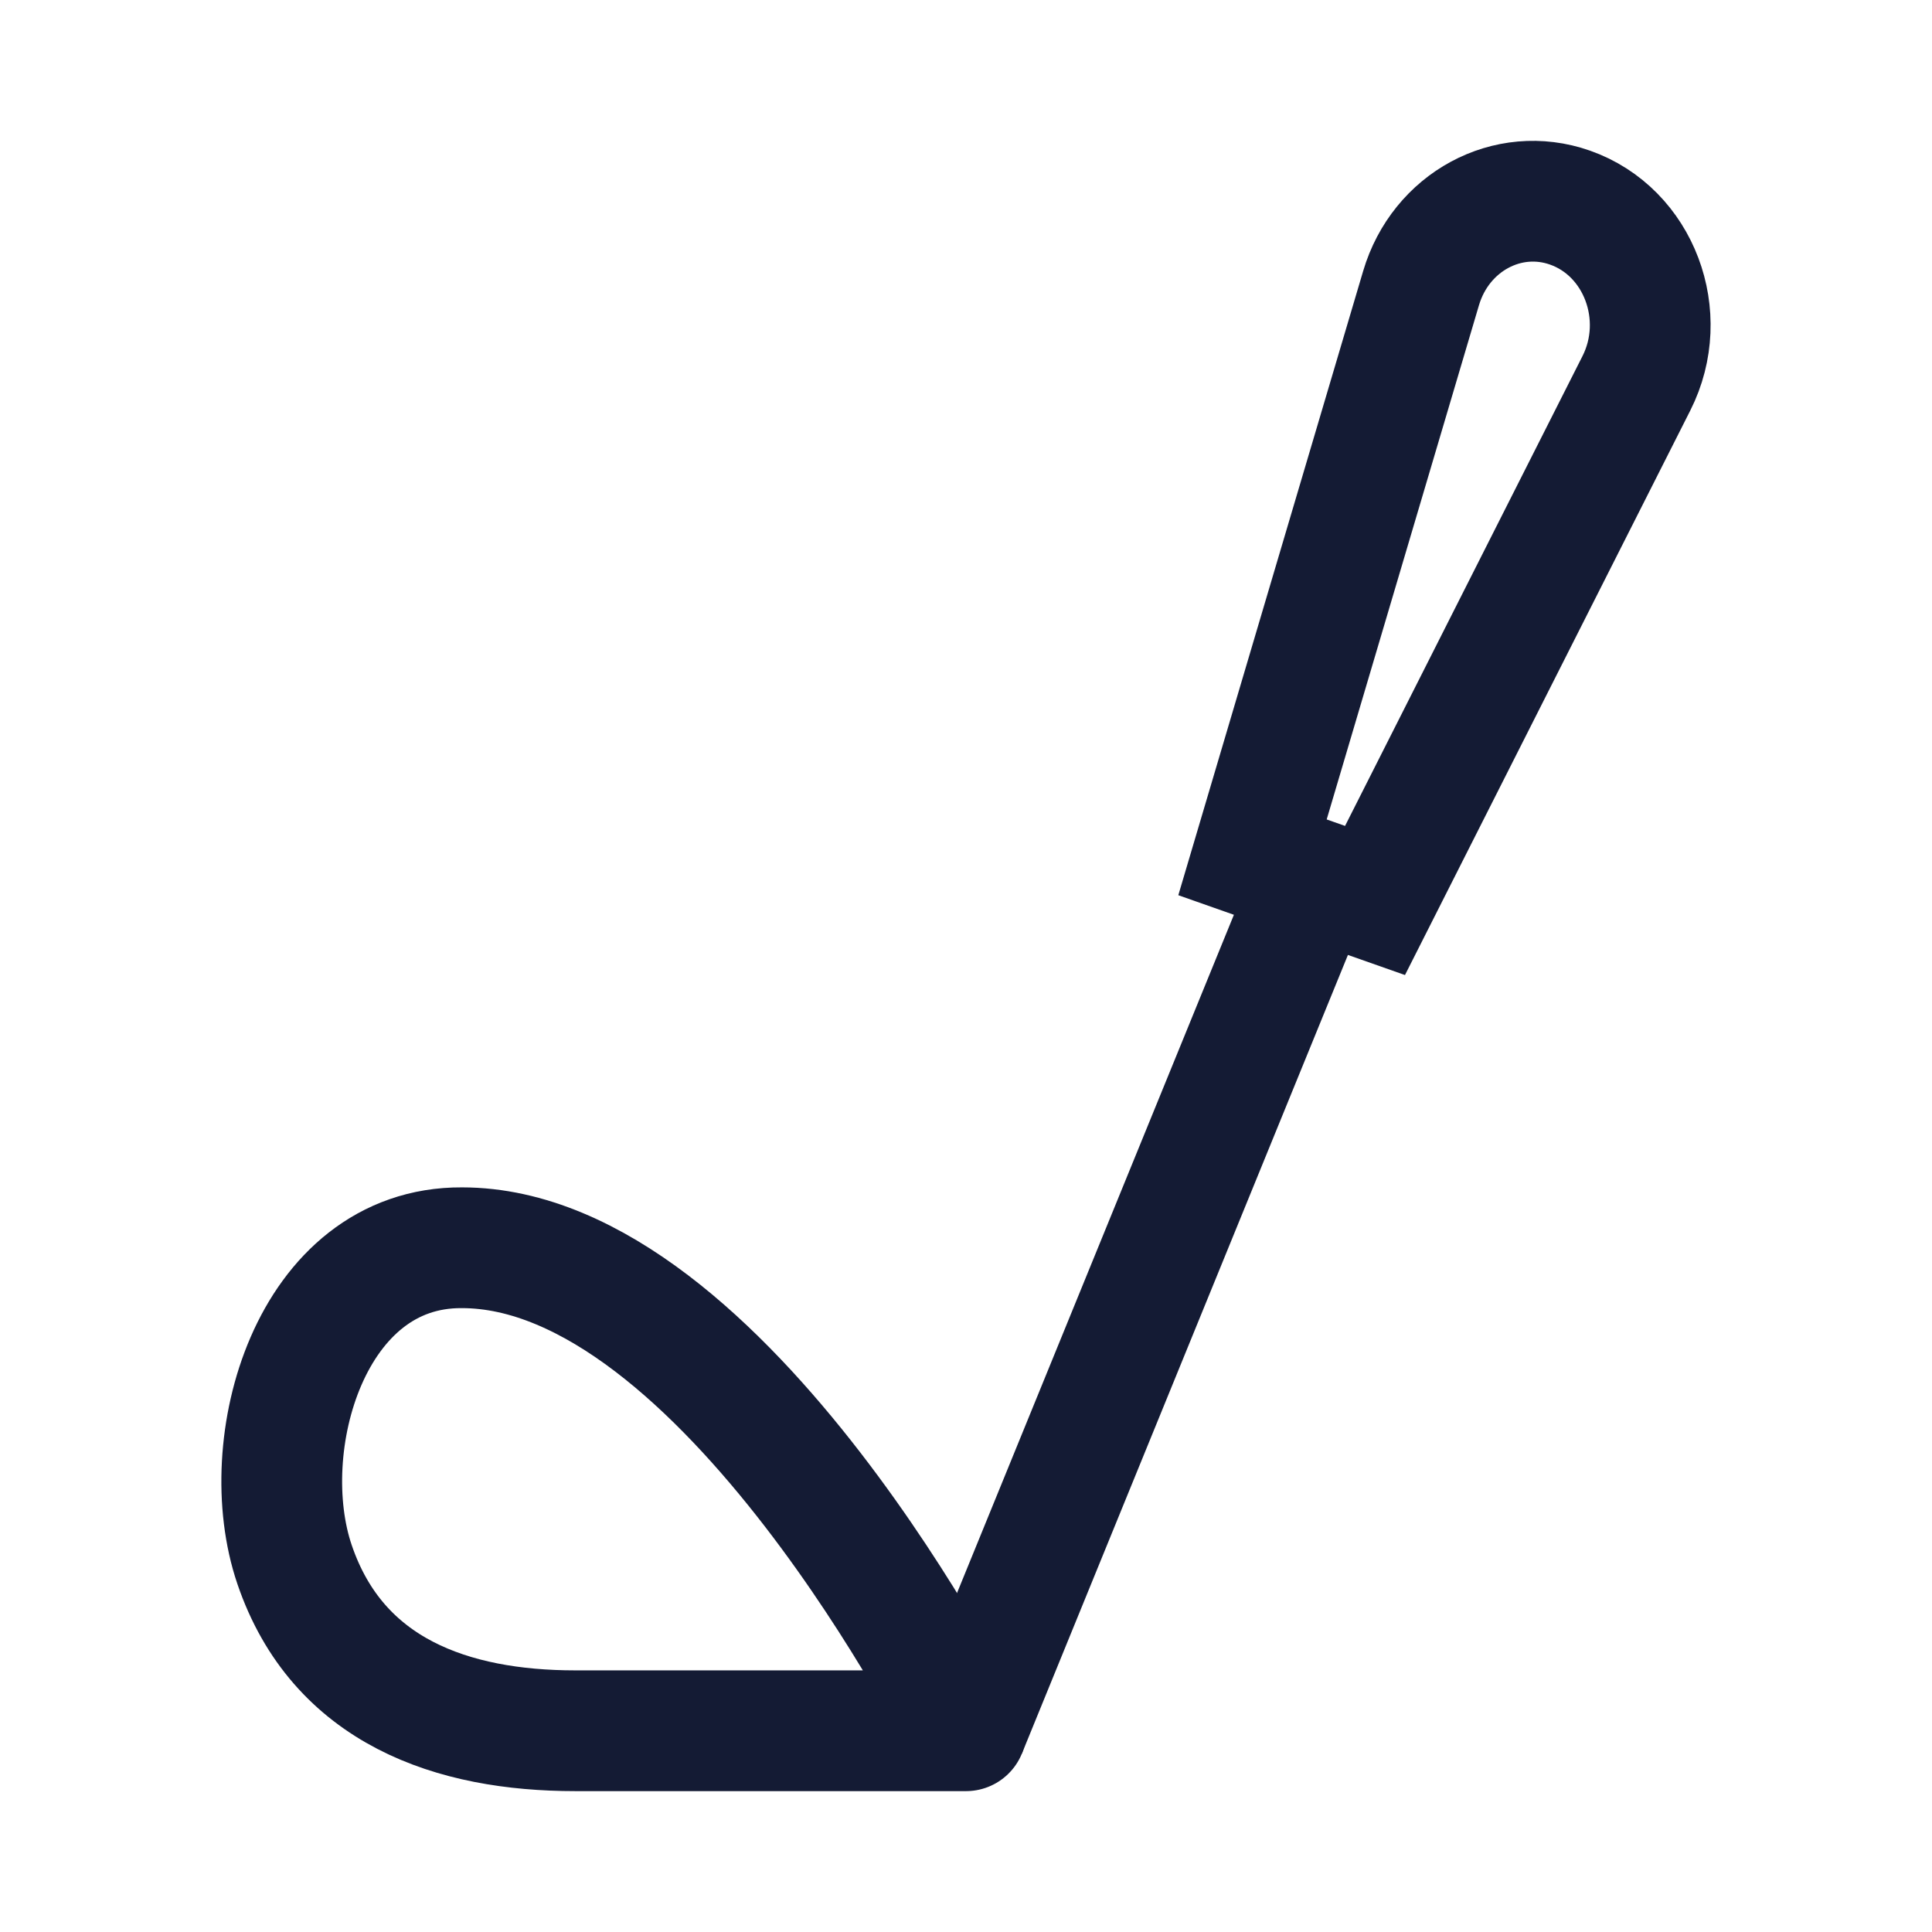
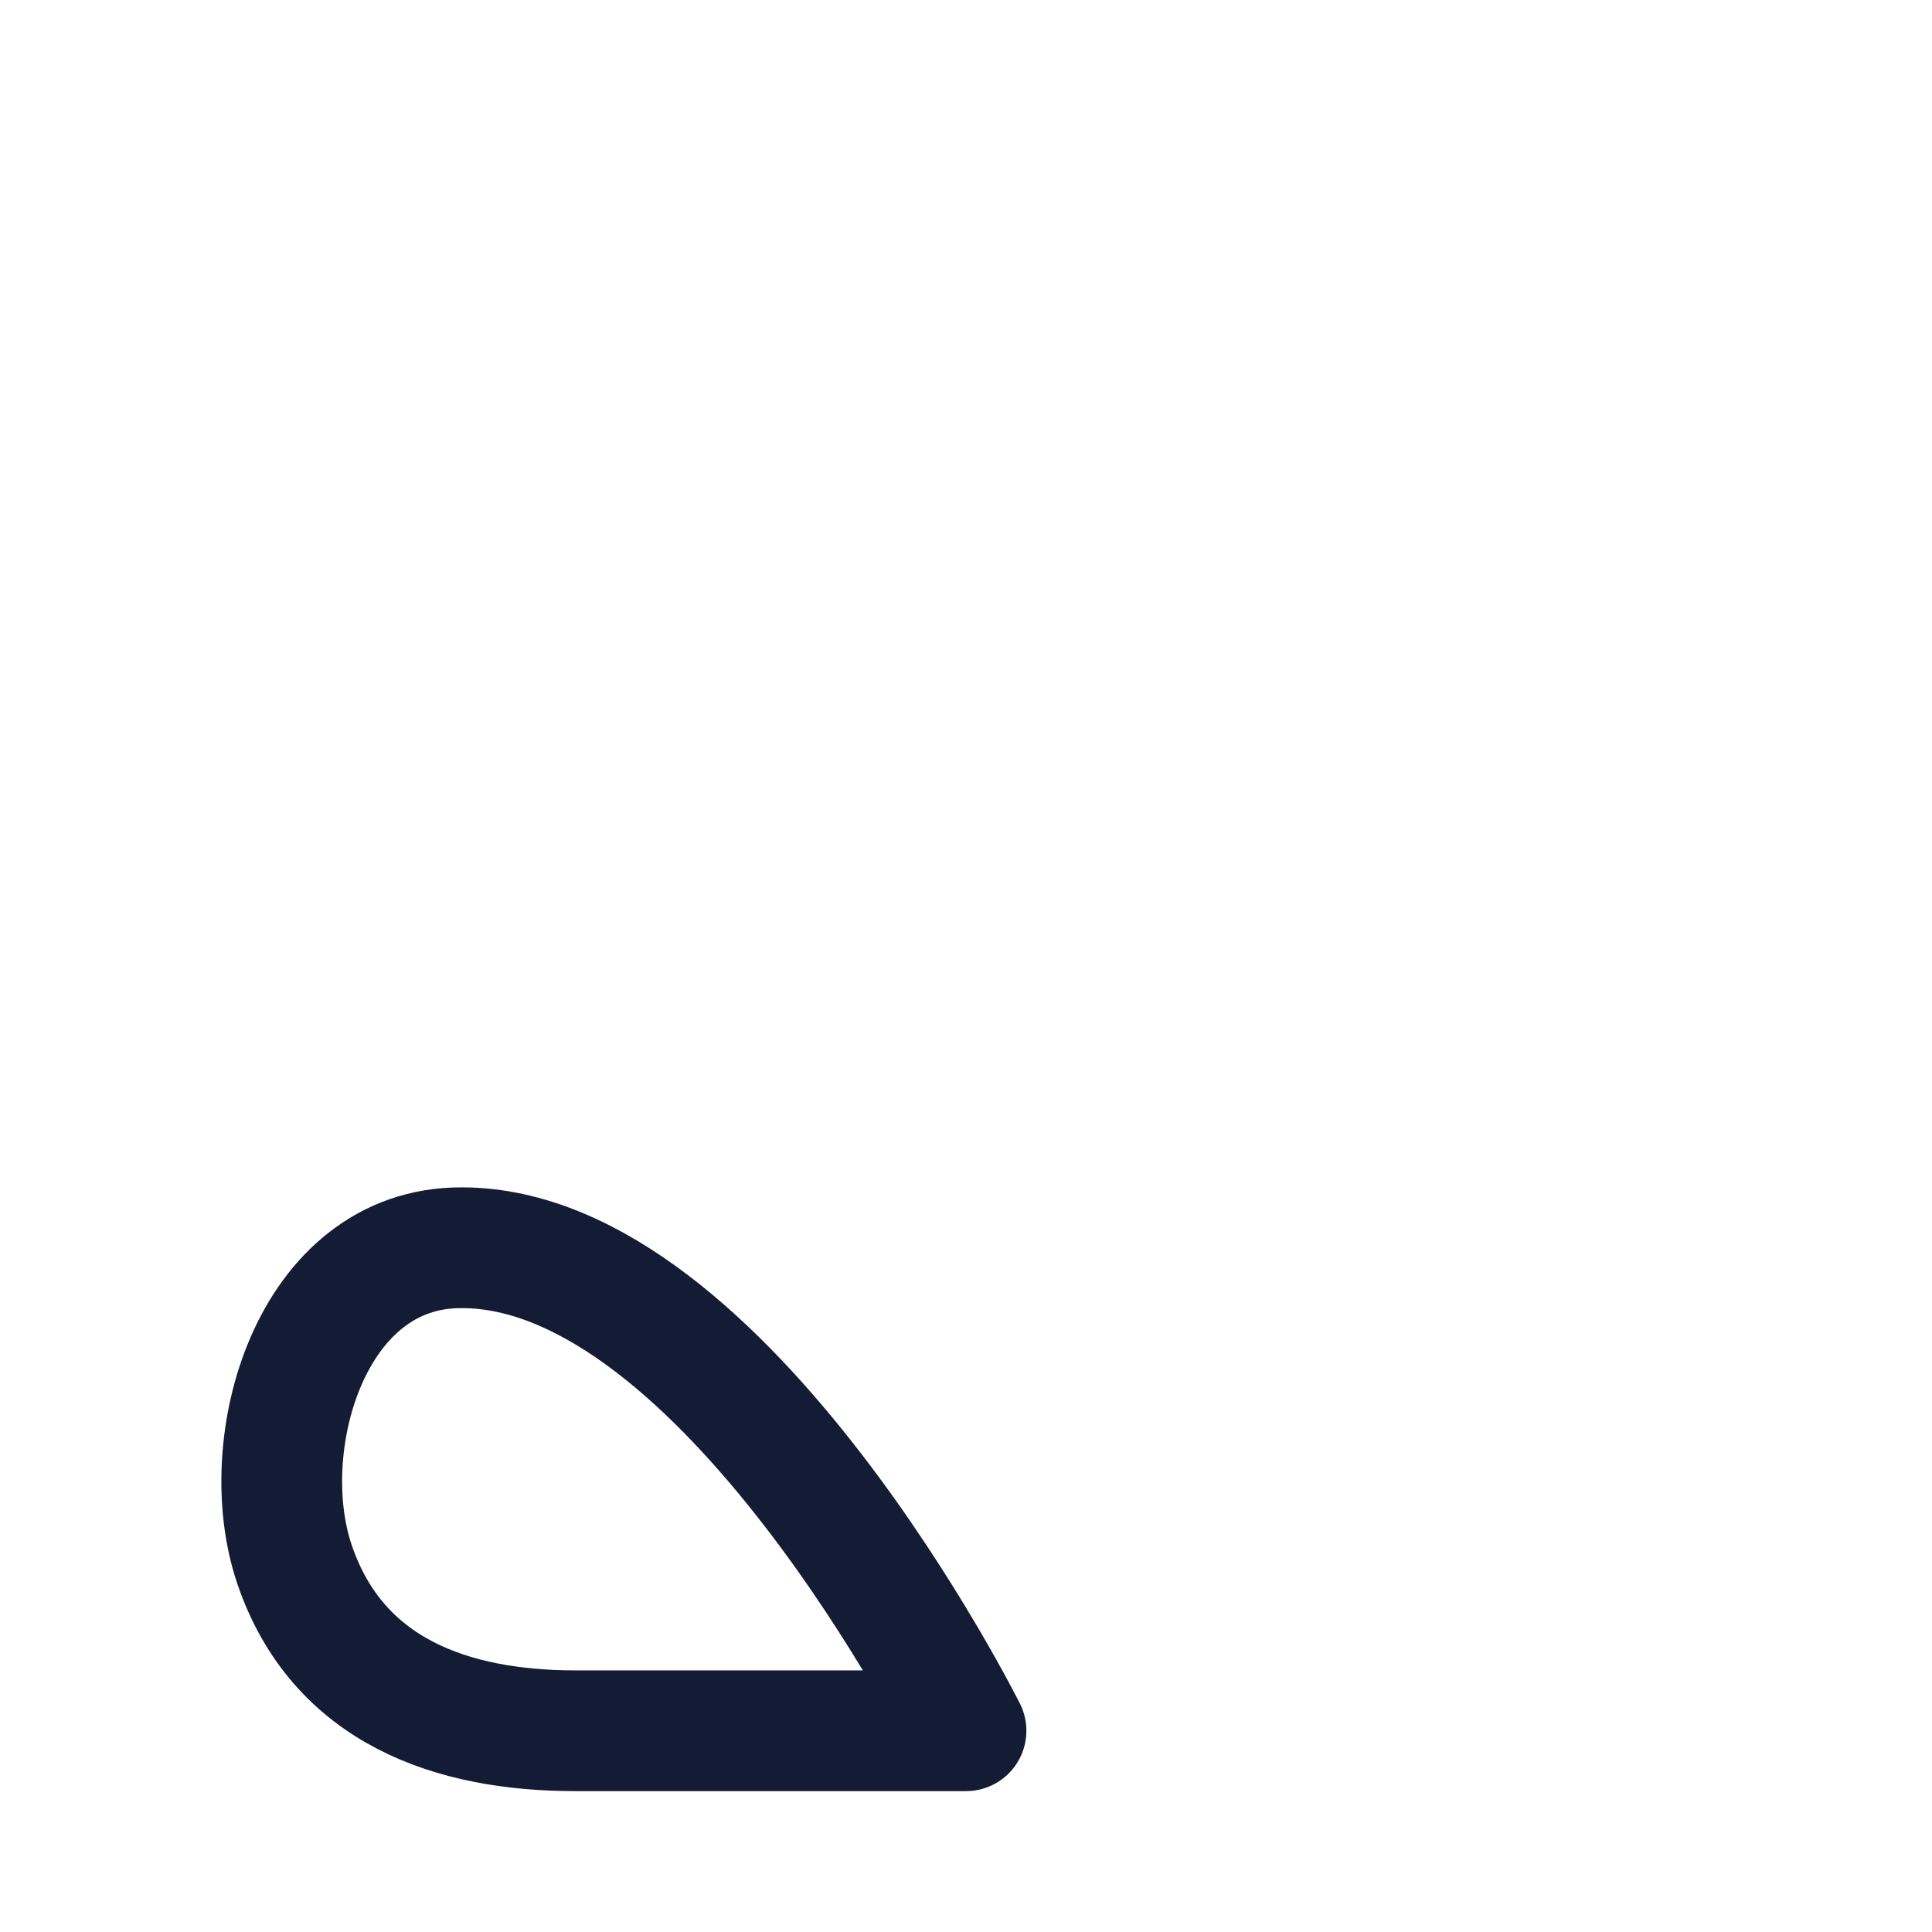
<svg xmlns="http://www.w3.org/2000/svg" width="24" height="24" viewBox="0 0 24 24" fill="none">
  <path d="M12 21.5H7.146C5.624 21.5 4.196 21.014 3.659 19.435C3.154 17.952 3.852 15.489 5.738 15.5C9 15.5 12 21.5 12 21.5Z" stroke="#141B34" stroke-width="1.5" stroke-linejoin="round" />
-   <path d="M16.32 10.918L17.081 11.186L20.328 4.761C20.752 3.921 20.359 2.88 19.503 2.579C18.73 2.307 17.896 2.758 17.653 3.579L15.559 10.65L16.32 10.918ZM16.32 10.918L12 21.5" stroke="#141B34" stroke-width="1.5" />
</svg>